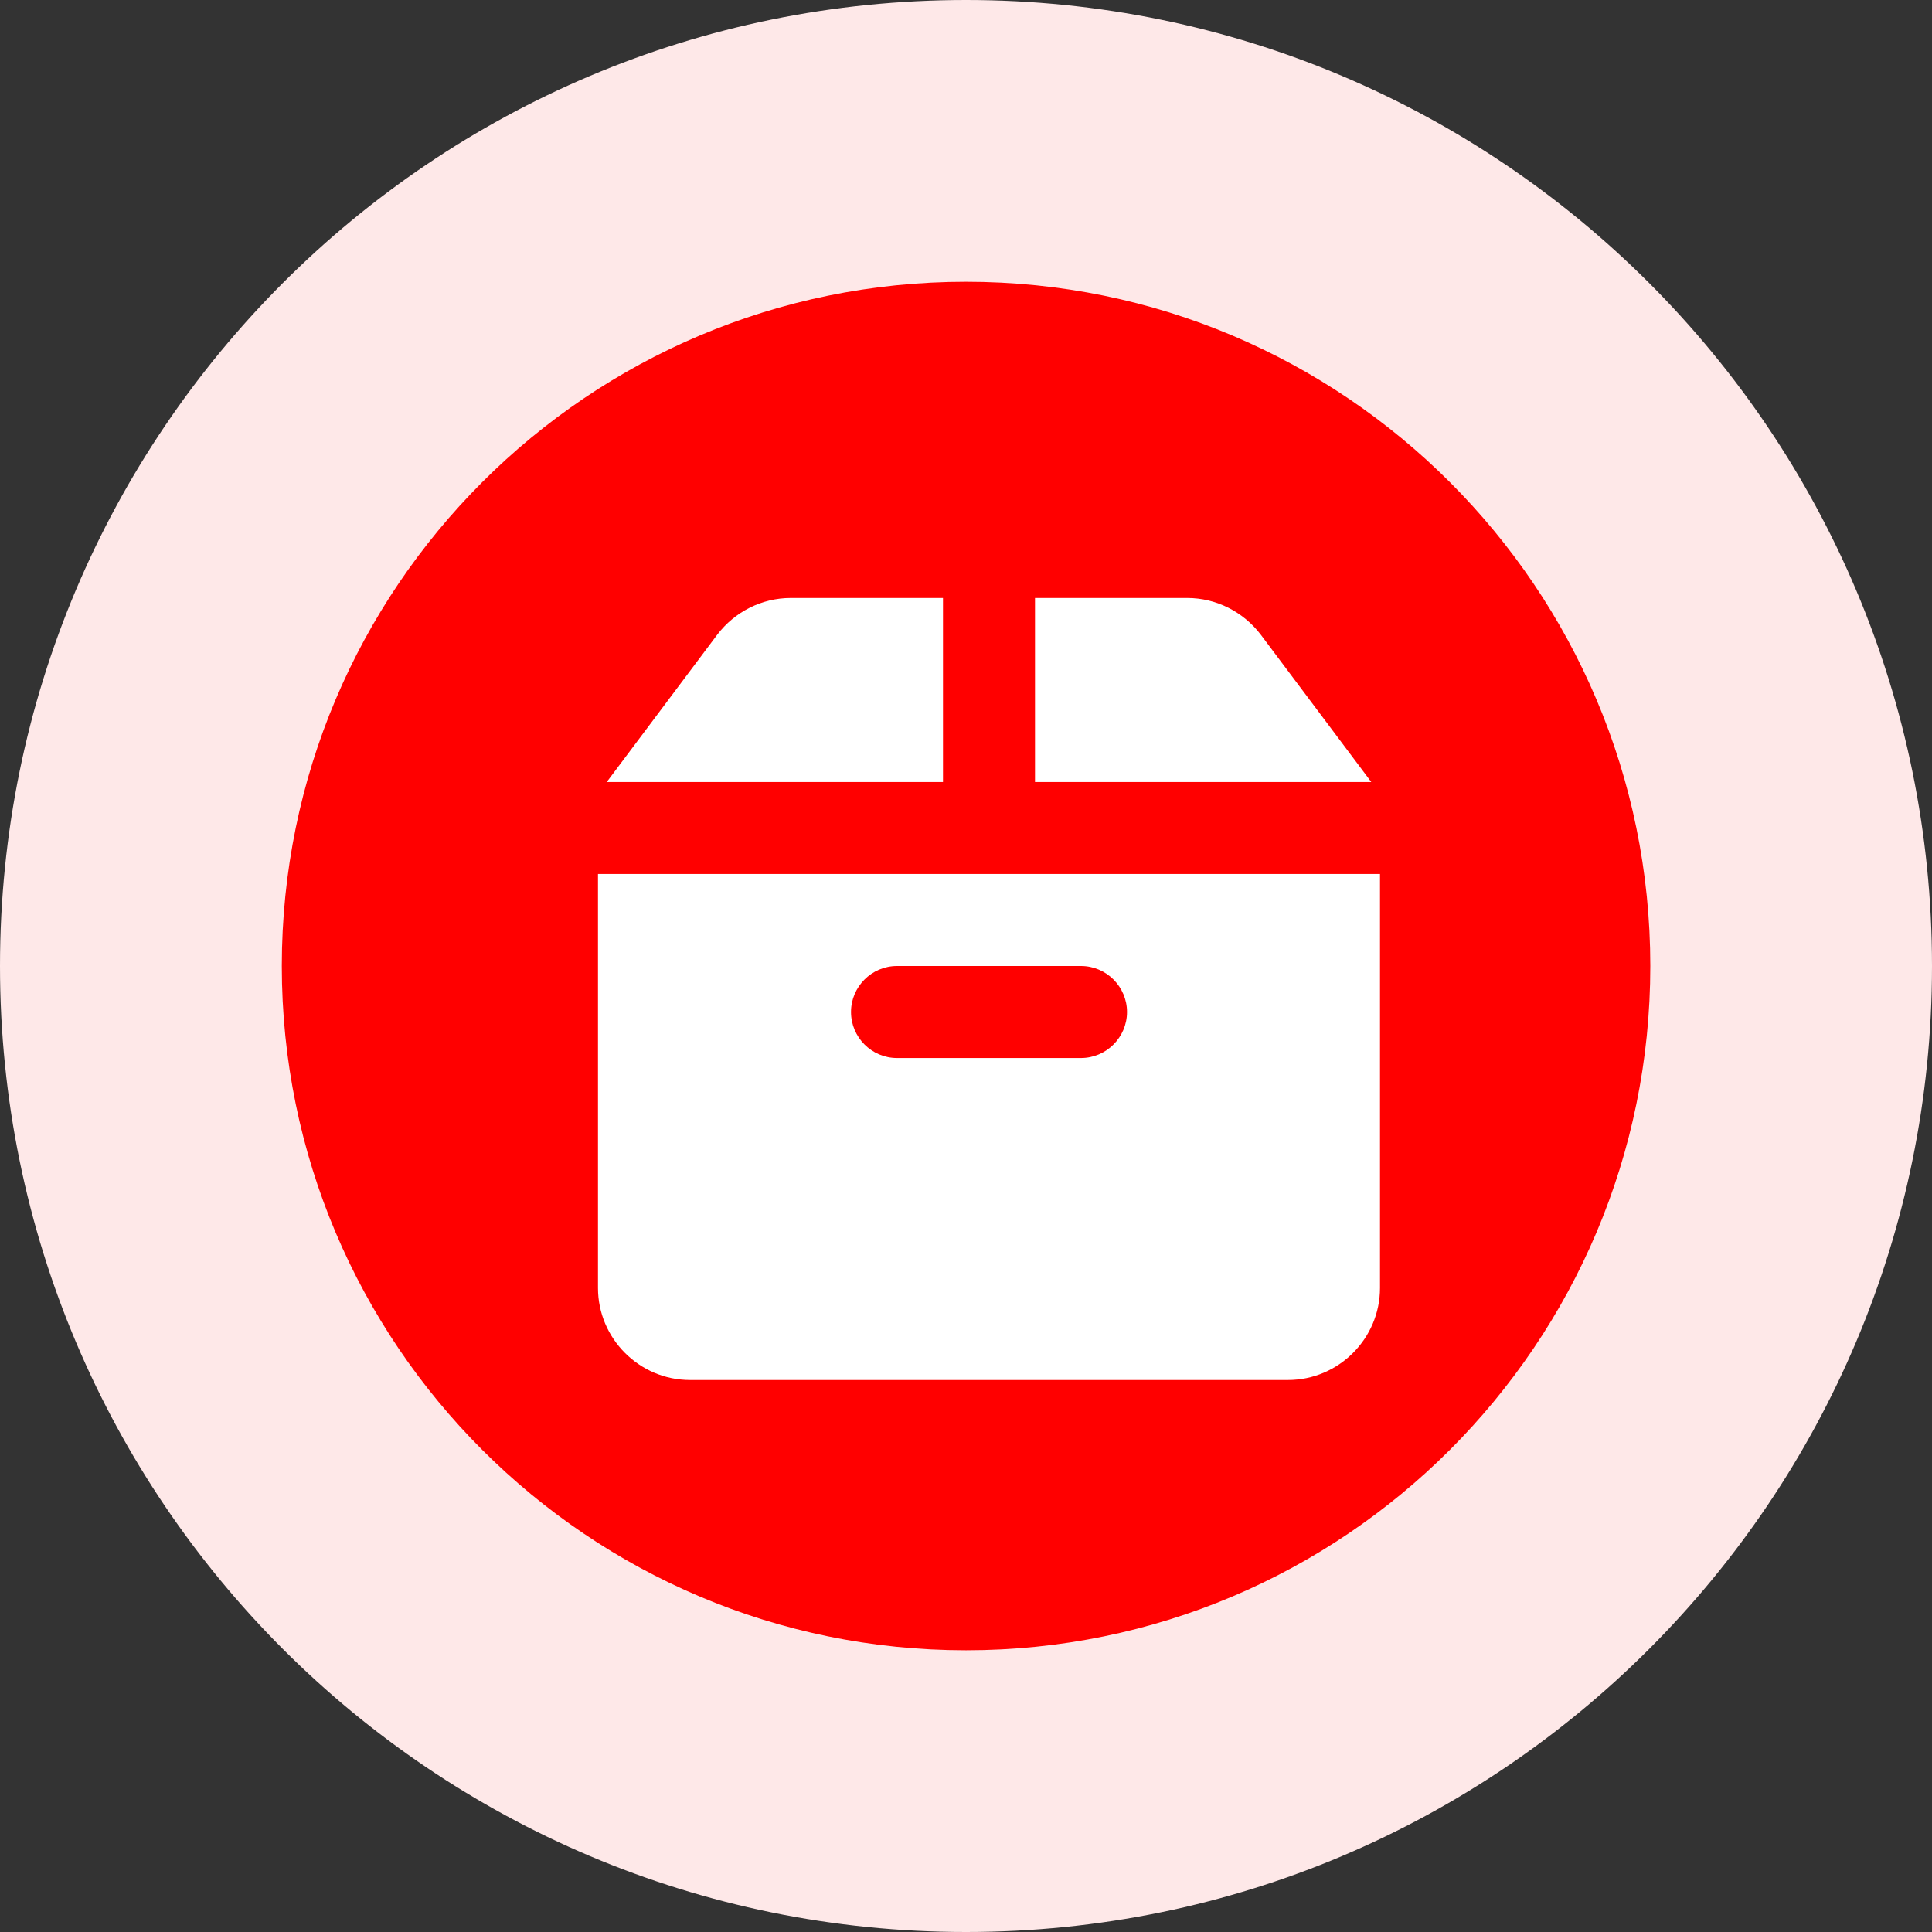
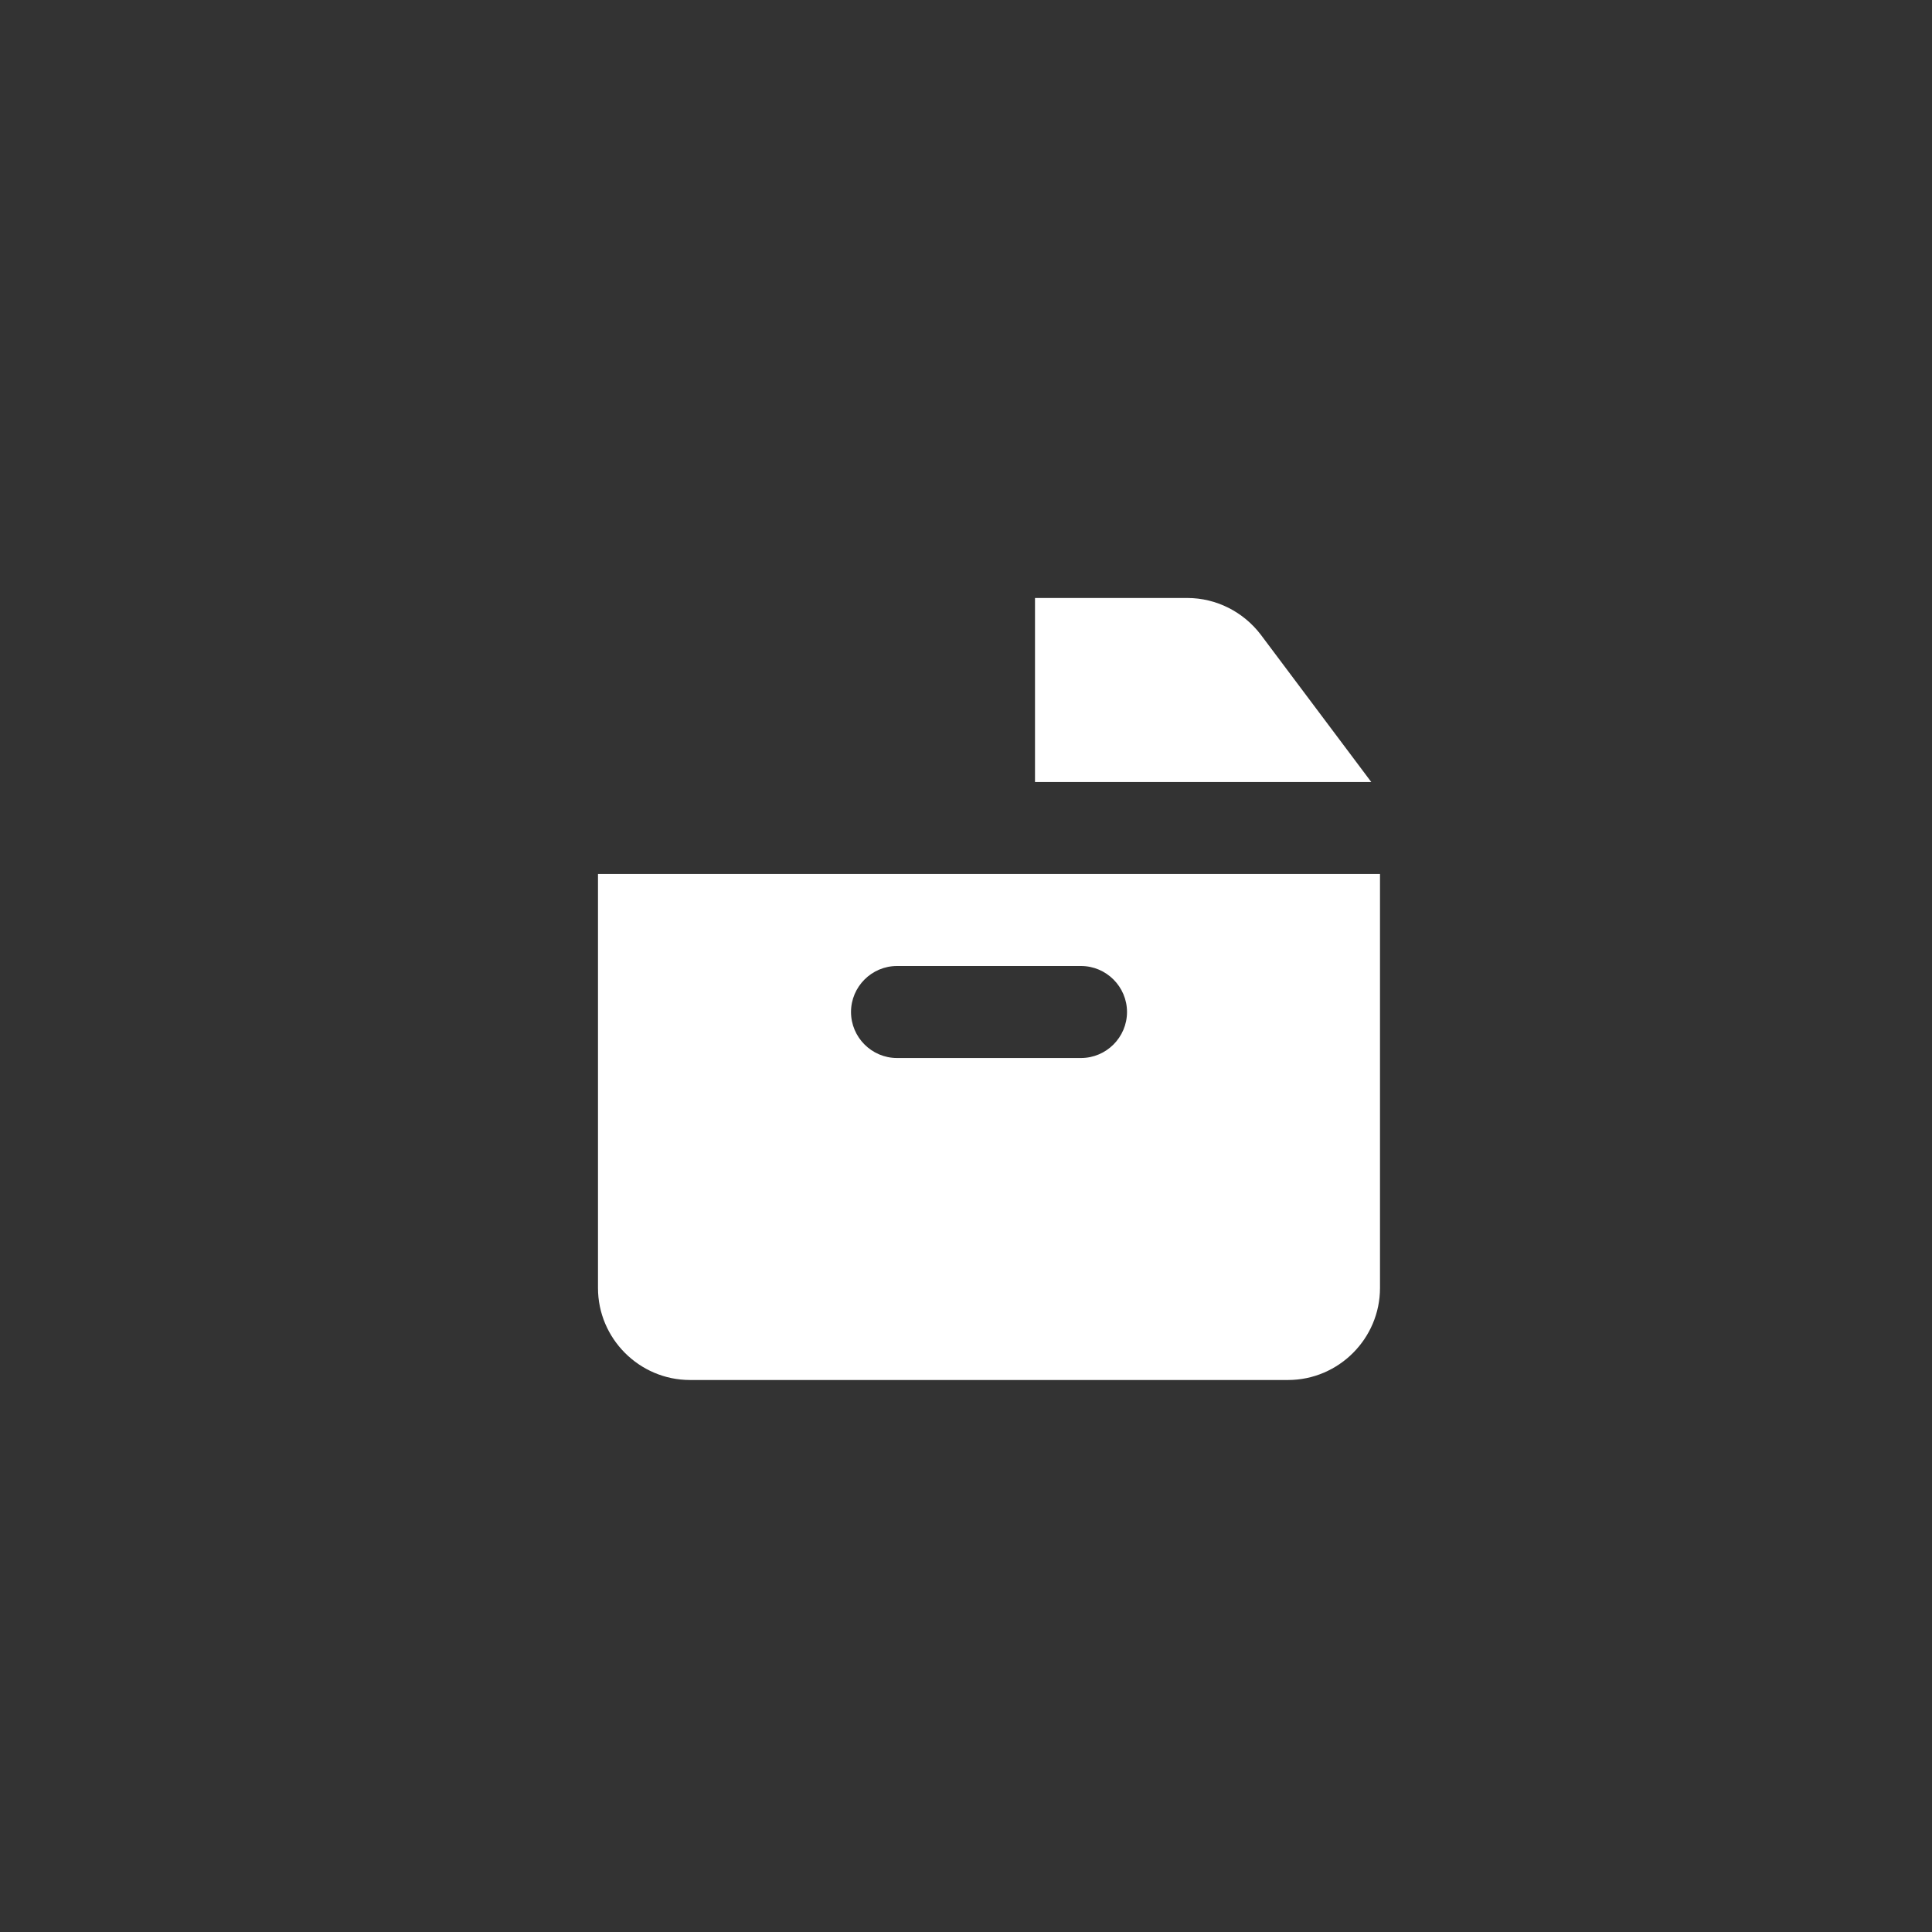
<svg xmlns="http://www.w3.org/2000/svg" width="56" height="56" viewBox="0 0 56 56" fill="none">
  <rect x="0" y="0" width="56" height="56" fill="#333333" stroke="none" />
  <g clip-path="url(#clip0_10943_186880)">
-     <path d="M28 56C43.464 56 56 43.464 56 28C56 12.536 43.464 0 28 0C12.536 0 0 12.536 0 28C0 43.464 12.536 56 28 56Z" fill="#FEE8E8" />
-     <path d="M28.001 47.834C38.955 47.834 47.835 38.954 47.835 28C47.835 17.047 38.955 8.167 28.001 8.167C17.048 8.167 8.168 17.047 8.168 28C8.168 38.954 17.048 47.834 28.001 47.834Z" fill="#FF0000" />
-     <path d="M27.333 22.667V17.333H22.92C22.08 17.333 21.293 17.733 20.787 18.4L17.587 22.667H27.333Z" fill="white" />
    <path d="M39.747 22.667L36.547 18.4C36.04 17.733 35.253 17.333 34.413 17.333H30V22.667H39.747Z" fill="white" />
    <path fill-rule="evenodd" clip-rule="evenodd" d="M17.333 37.333V25.333H40V37.333C40 38.8 38.8 40 37.333 40H20C18.533 40 17.333 38.8 17.333 37.333ZM26 30.667H31.333C32.067 30.667 32.667 30.067 32.667 29.333C32.667 28.6 32.067 28 31.333 28H26C25.267 28 24.667 28.6 24.667 29.333C24.667 30.067 25.267 30.667 26 30.667Z" fill="white" />
  </g>
  <defs>
    <clipPath id="clip0_10943_186880">
      <rect width="56" height="56" fill="white" />
    </clipPath>
  </defs>
</svg>